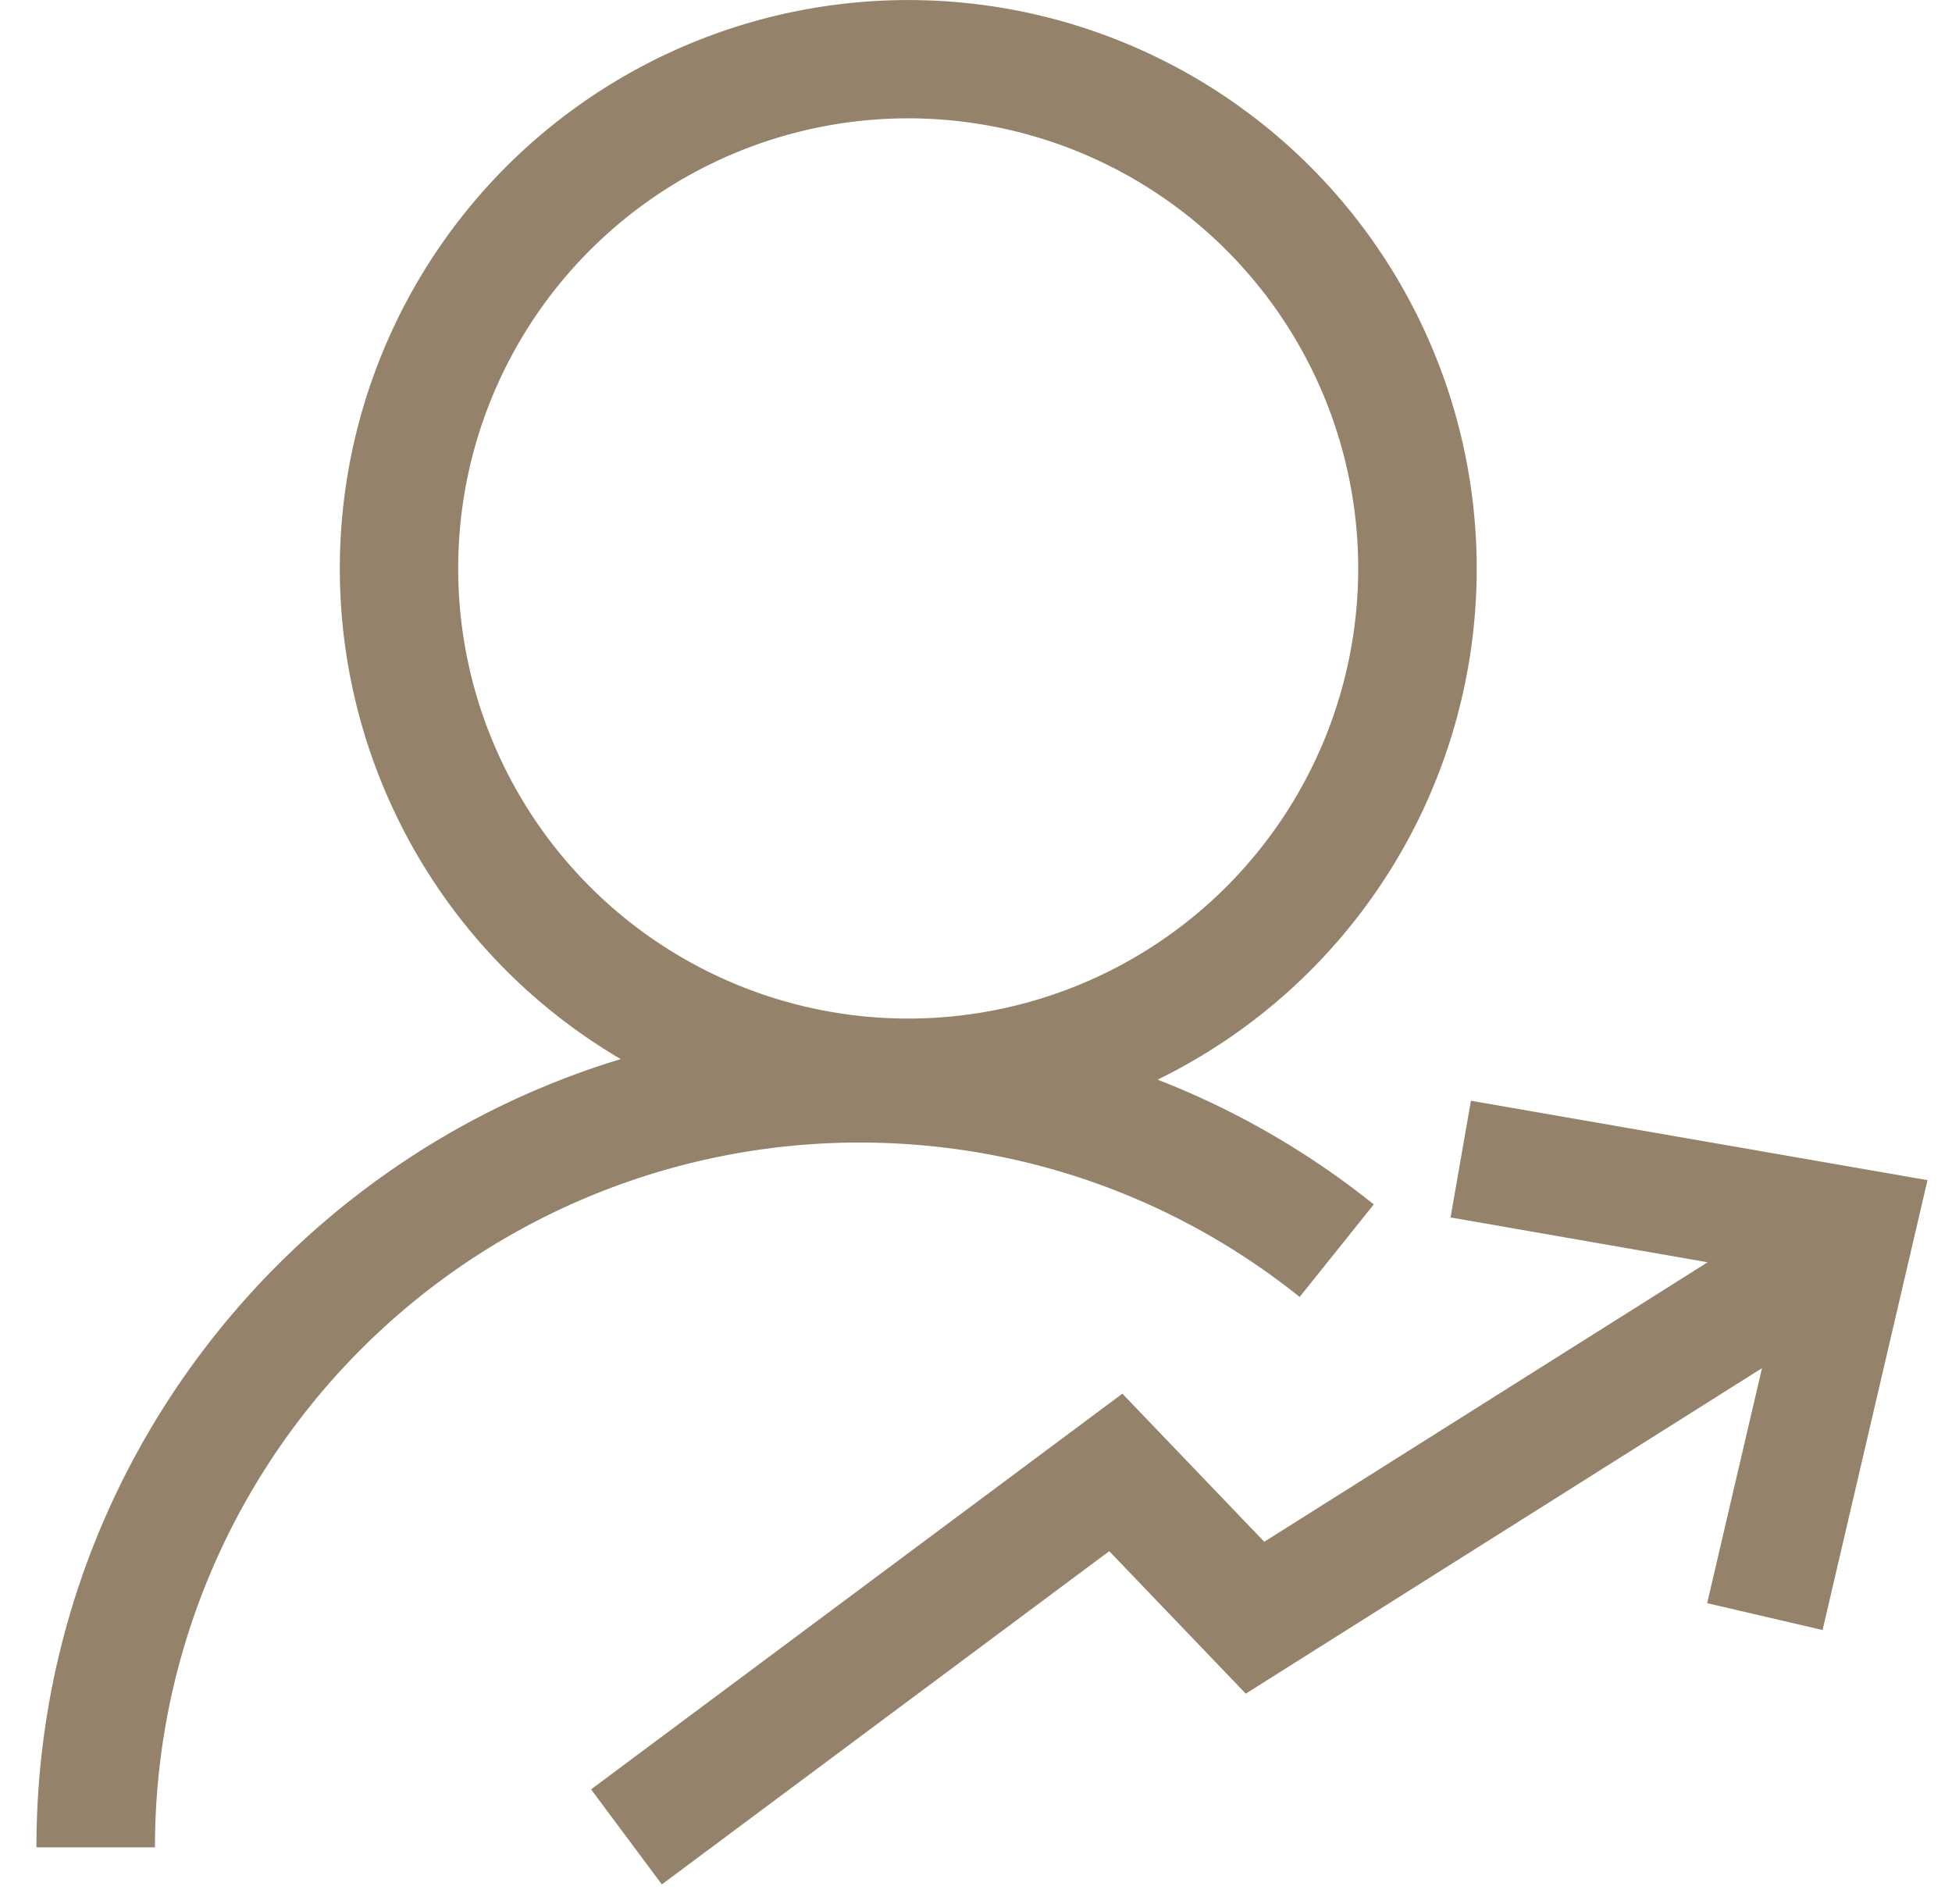
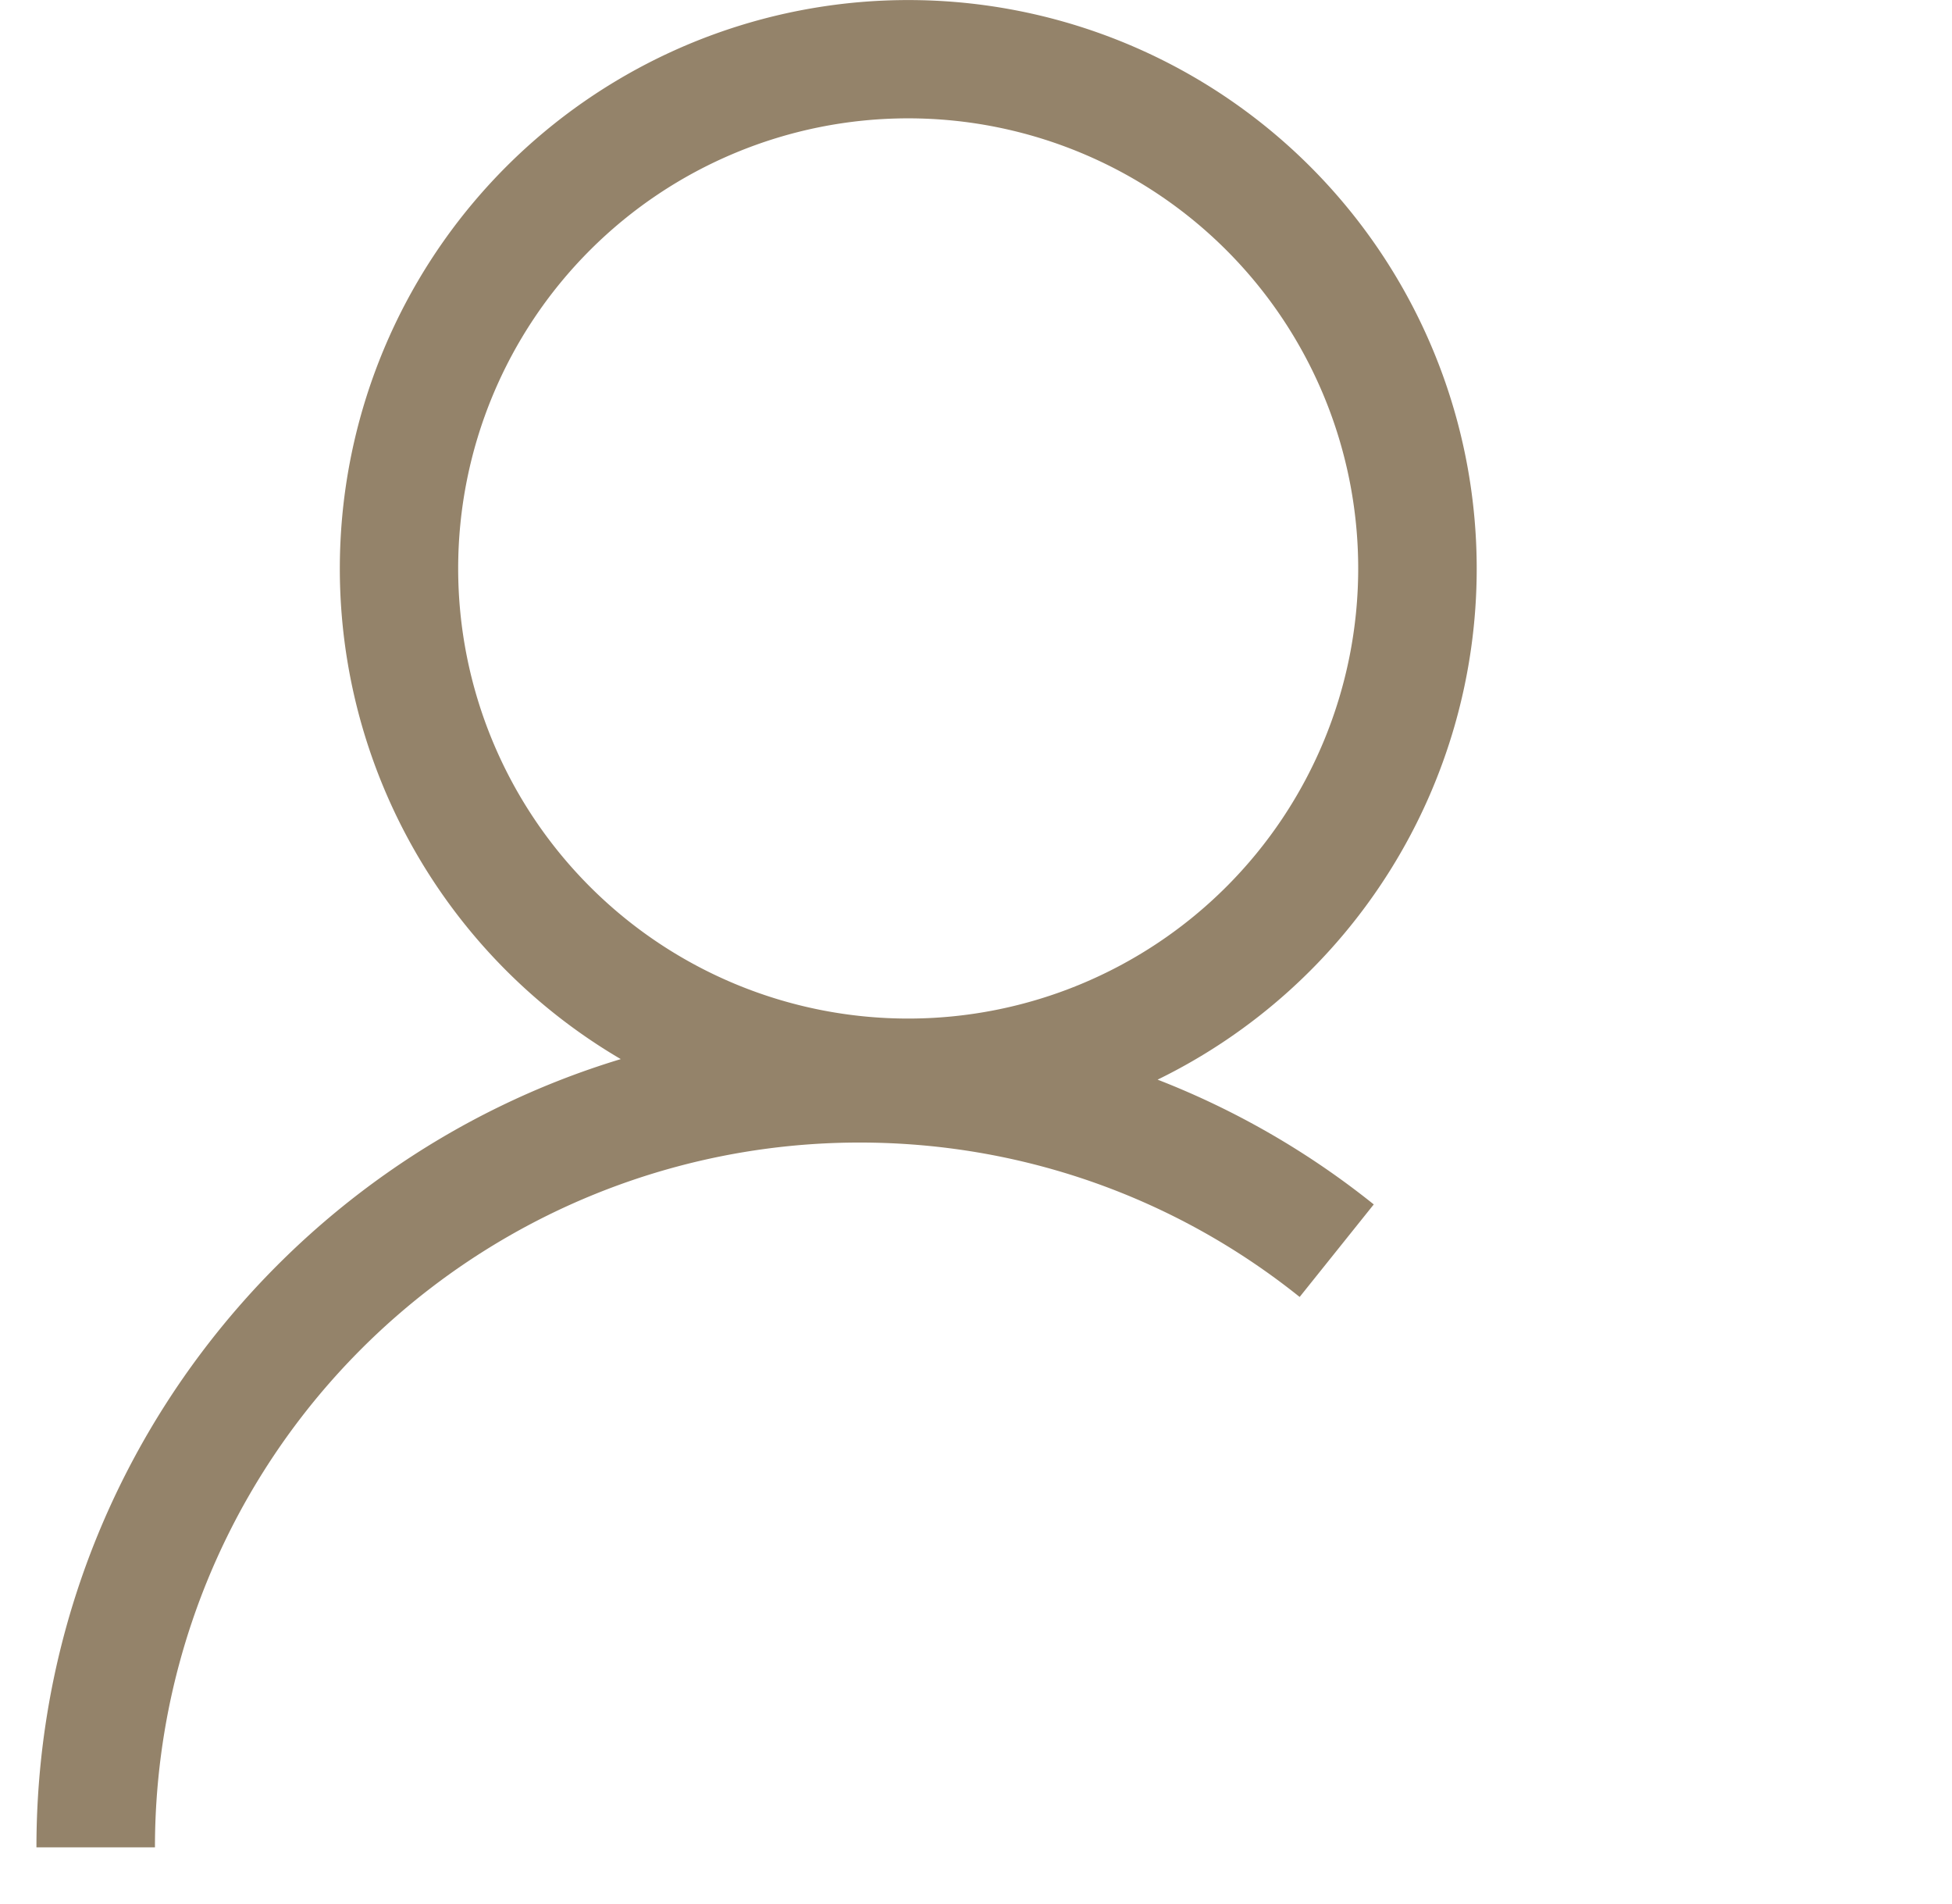
<svg xmlns="http://www.w3.org/2000/svg" t="1654435734328" class="icon" viewBox="0 0 1050 1024" version="1.1" p-id="1702" data-spm-anchor-id="a313x.7781069.0.i4" width="205.078" height="200">
  <defs>
    <style type="text/css">@font-face { font-family: feedback-iconfont; src: url("//at.alicdn.com/t/font_1031158_u69w8yhxdu.woff2?t=1630033759944") format("woff2"), url("//at.alicdn.com/t/font_1031158_u69w8yhxdu.woff?t=1630033759944") format("woff"), url("//at.alicdn.com/t/font_1031158_u69w8yhxdu.ttf?t=1630033759944") format("truetype"); }
</style>
  </defs>
  <path d="M699.098 697.494l39.862-49.765a441.633 441.633 0 0 0-116.273-67.103A305.726 305.726 0 0 0 794.335 305.71 305.769 305.769 0 1 0 333.917 569.577c-181.889 55.034-314.312 224.004-314.312 423.911h63.747a378.992 378.992 0 0 1 378.991-379.034c87.29 0 169.99 29.578 236.753 83.04zM246.457 305.71a242.065 242.065 0 1 1 484.131 0 242.065 242.065 0 0 1-484.131 0z" p-id="1703" fill="#94836A" />
-   <path d="M791.232 591.974l-10.964 62.768 138.286 24.096-238.495 150.313-76.326-79.64-285.795 212.785 38.077 51.124 240.663-179.211 73.436 76.623 277.678-175.047-29.493 126.388 62.087 14.448 56.438-241.938z" p-id="1704" fill="#94836A" />
</svg>